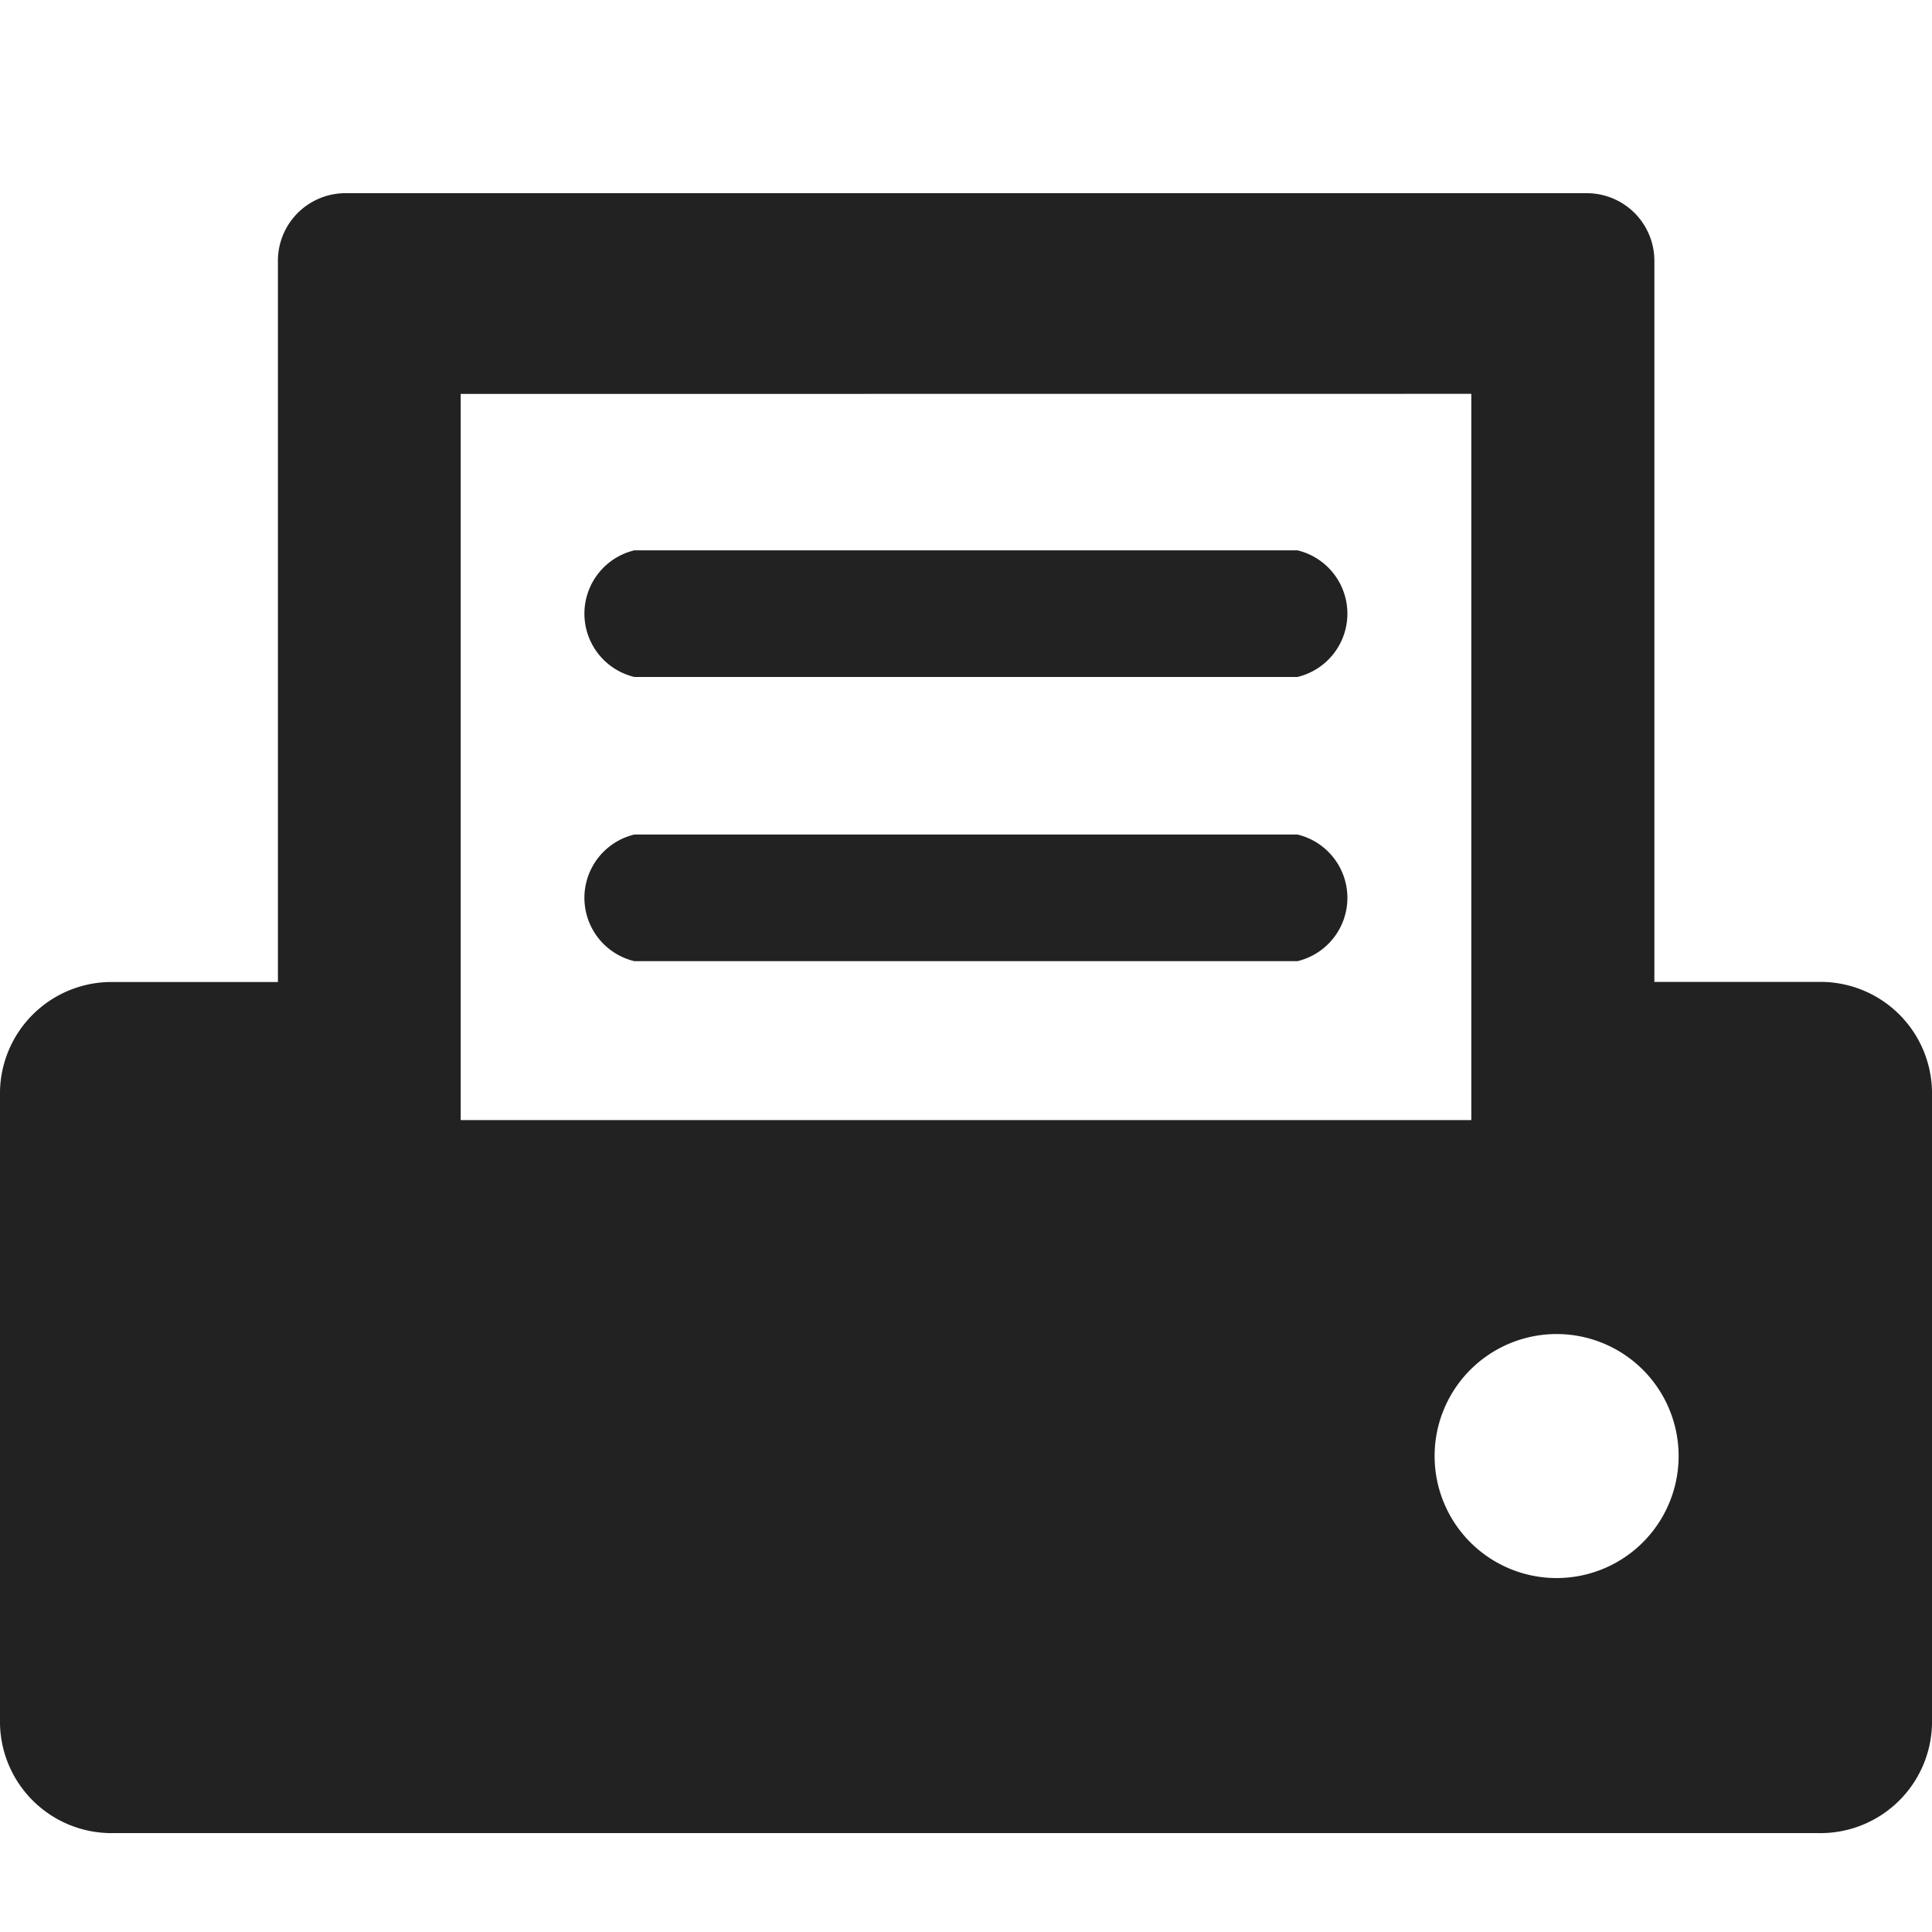
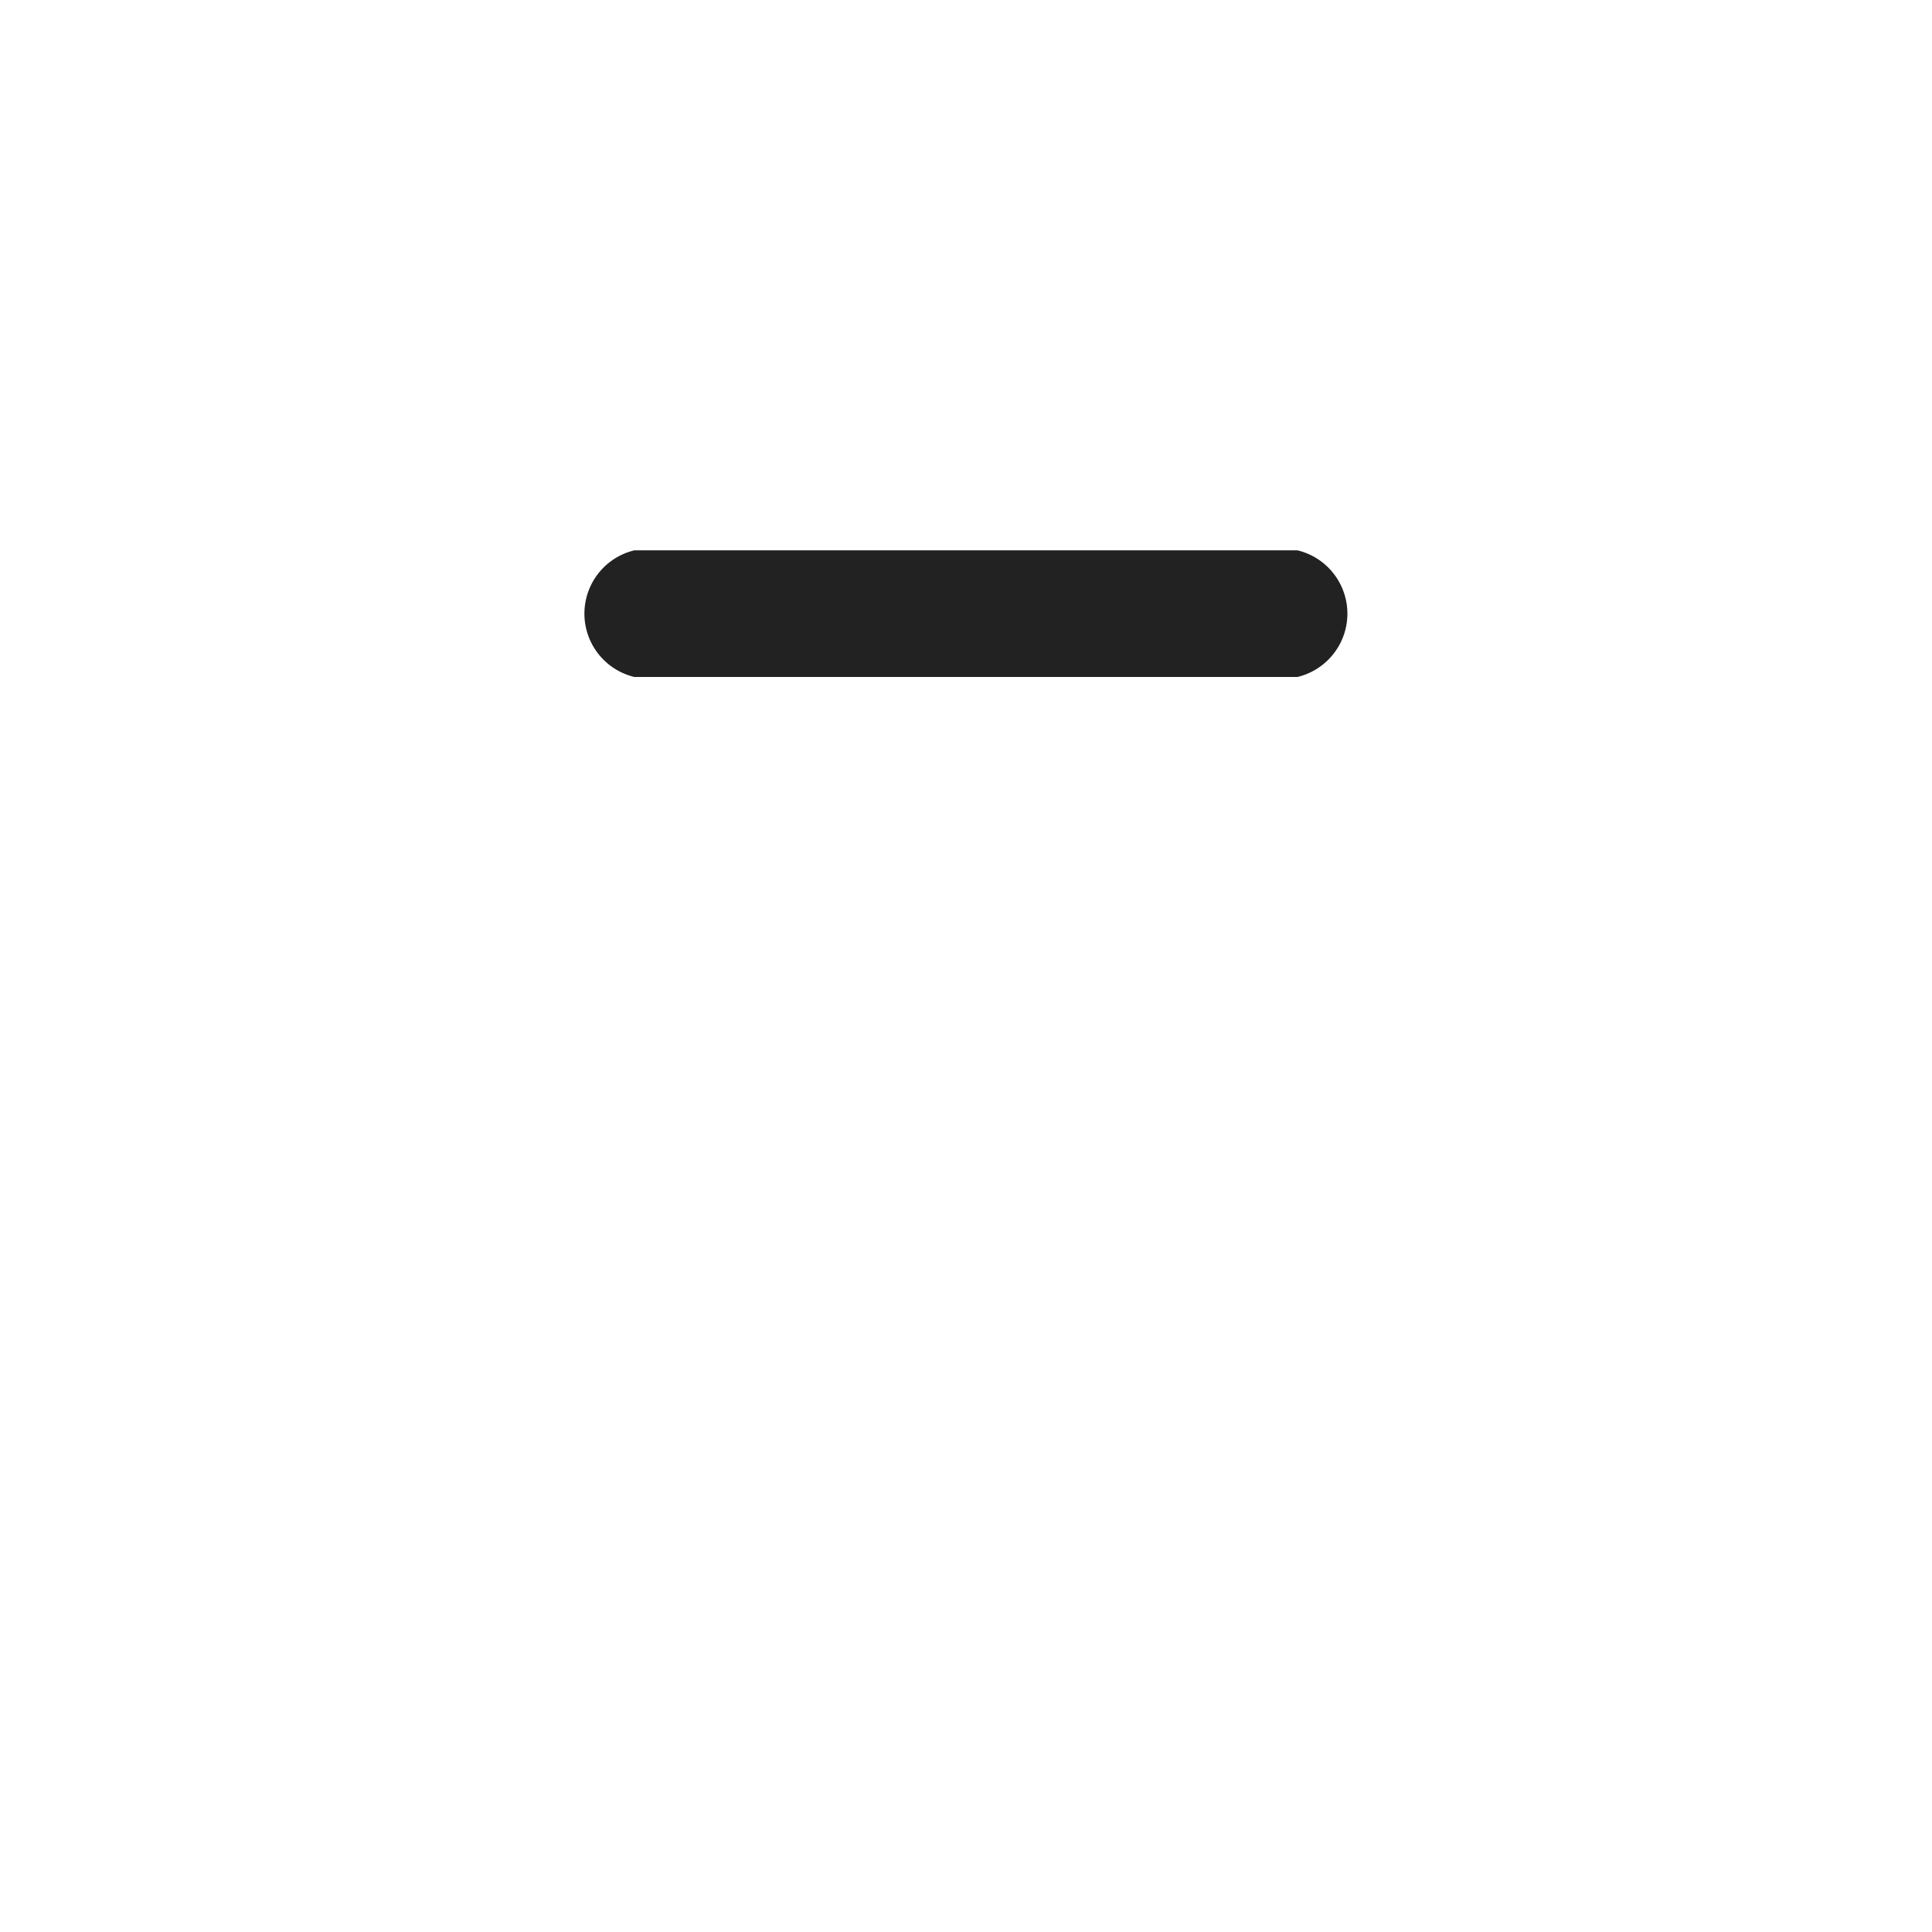
<svg xmlns="http://www.w3.org/2000/svg" width="20" height="20" viewBox="0 0 20 20">
  <g id="Group_91229" data-name="Group 91229" transform="translate(14479 12955)">
    <g id="fax" transform="translate(-14484.241 -12964.253)">
-       <path id="Path_45004" data-name="Path 45004" d="M21.356,23.063a1.263,1.263,0,1,1-1.264,1.263A1.263,1.263,0,0,1,21.356,23.063Zm-.884-9.733v7.518H10.01V13.331ZM8.8,11.253a.7.7,0,0,0-.682.71v7.456H6.424a1.155,1.155,0,0,0-1.183,1.128V27.1a1.155,1.155,0,0,0,1.183,1.129H24.057A1.155,1.155,0,0,0,25.241,27.1V20.546a1.154,1.154,0,0,0-1.184-1.128h-1.69V11.963a.7.7,0,0,0-.684-.71Z" fill="#222" fill-rule="evenodd" />
      <path id="Path_45005" data-name="Path 45005" d="M29.807,25.951h6.864a.674.674,0,0,1,0,1.311H29.807a.674.674,0,0,1,0-1.311Z" transform="translate(-17.999 -11.001)" fill="#222" fill-rule="evenodd" />
-       <path id="Path_45006" data-name="Path 45006" d="M29.807,37.648h6.864a.674.674,0,0,1,0,1.311H29.807a.674.674,0,0,1,0-1.311Z" transform="translate(-17.999 -19.756)" fill="#222" fill-rule="evenodd" />
    </g>
-     <rect id="Rectangle_26900" data-name="Rectangle 26900" width="20" height="20" transform="translate(-14479 -12955)" fill="none" />
  </g>
</svg>